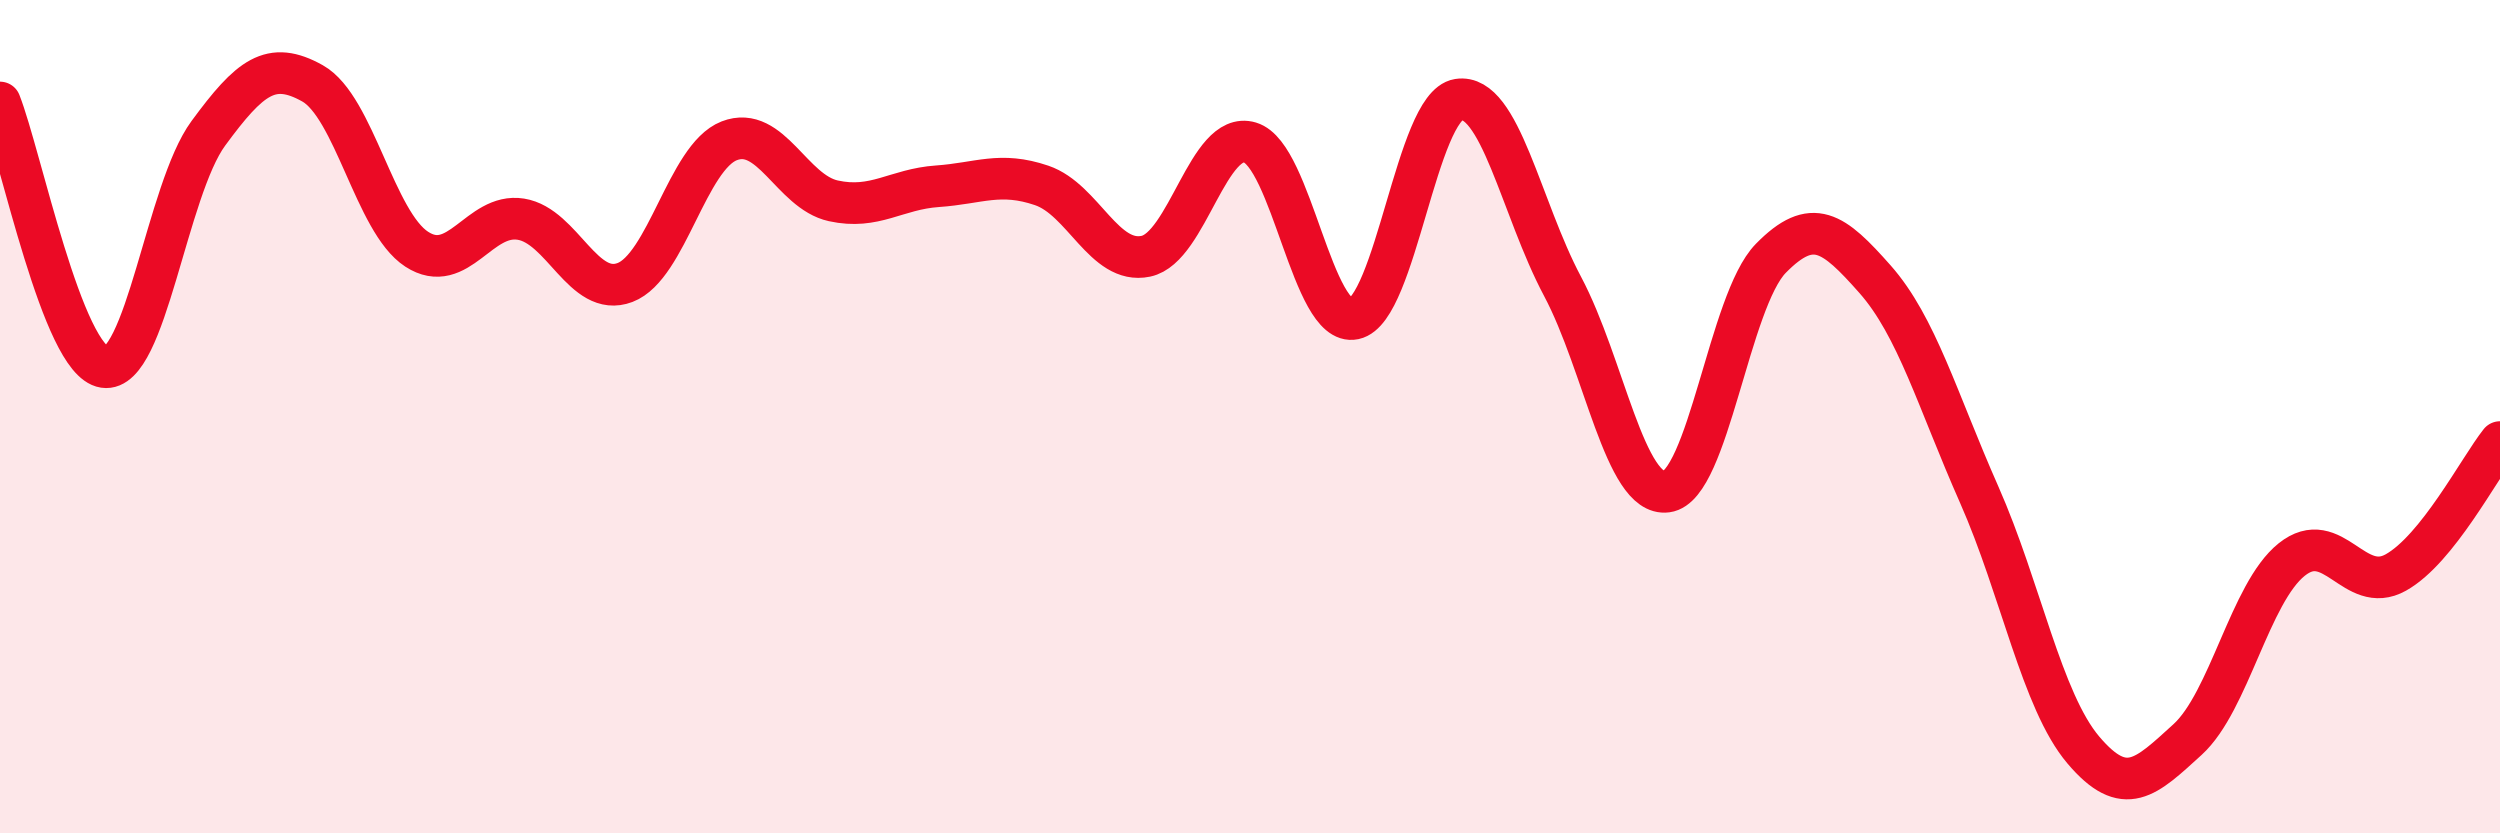
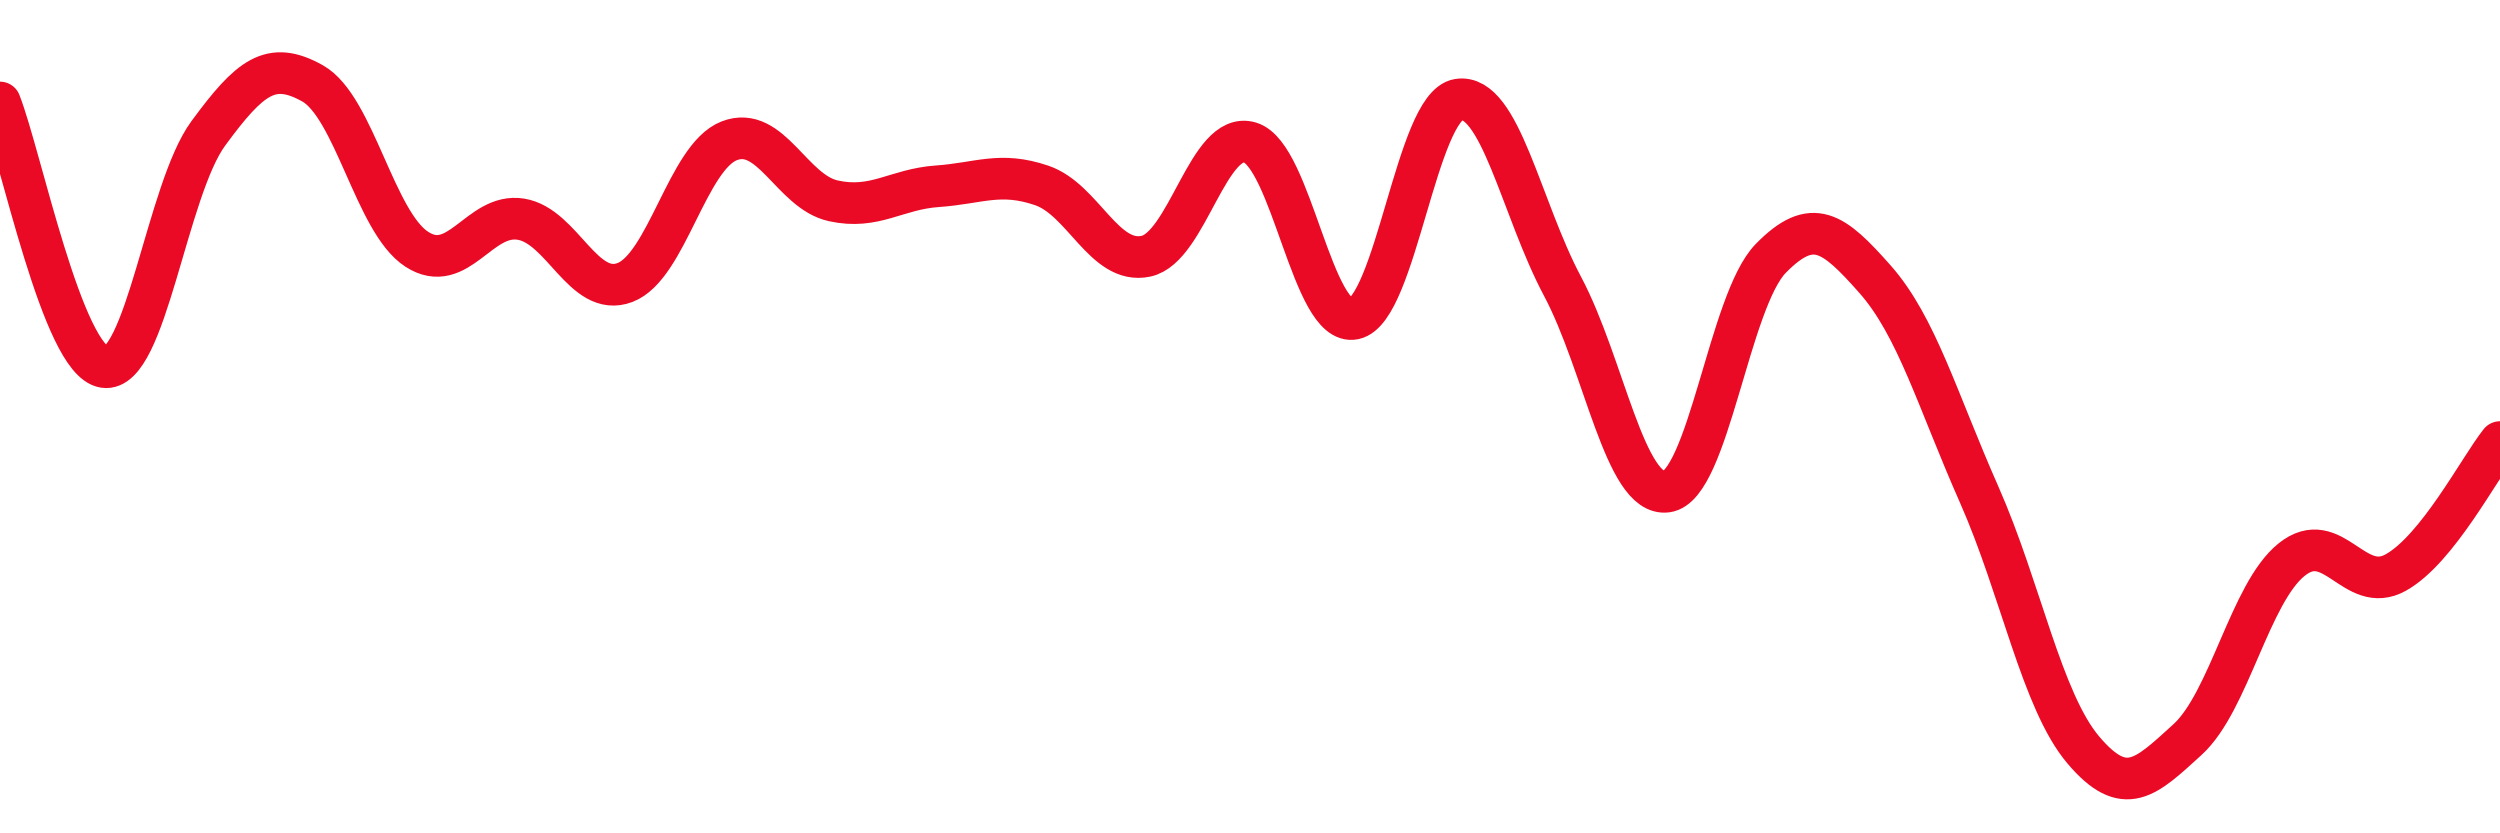
<svg xmlns="http://www.w3.org/2000/svg" width="60" height="20" viewBox="0 0 60 20">
-   <path d="M 0,2.46 C 0.5,3.73 1.5,8.66 2.5,8.81 C 3.5,8.96 4,4.56 5,3.2 C 6,1.84 6.5,1.44 7.5,2 C 8.5,2.56 9,5.33 10,5.98 C 11,6.63 11.5,5.1 12.5,5.26 C 13.5,5.42 14,7.16 15,6.78 C 16,6.4 16.5,3.77 17.5,3.38 C 18.5,2.99 19,4.6 20,4.82 C 21,5.04 21.5,4.54 22.5,4.47 C 23.5,4.4 24,4.11 25,4.45 C 26,4.79 26.5,6.36 27.5,6.15 C 28.5,5.94 29,3.12 30,3.42 C 31,3.72 31.5,7.86 32.5,7.65 C 33.5,7.44 34,2.55 35,2.39 C 36,2.23 36.5,4.99 37.5,6.87 C 38.5,8.75 39,11.93 40,11.8 C 41,11.67 41.5,7.22 42.5,6.2 C 43.5,5.18 44,5.57 45,6.7 C 46,7.83 46.5,9.61 47.5,11.87 C 48.5,14.13 49,16.82 50,18 C 51,19.18 51.5,18.66 52.5,17.75 C 53.5,16.84 54,14.23 55,13.43 C 56,12.63 56.5,14.3 57.5,13.74 C 58.5,13.18 59.5,11.24 60,10.61L60 20L0 20Z" fill="#EB0A25" opacity="0.1" stroke-linecap="round" stroke-linejoin="round" />
  <path d="M 0,2.46 C 0.5,3.73 1.5,8.66 2.5,8.81 C 3.5,8.96 4,4.56 5,3.2 C 6,1.84 6.5,1.44 7.5,2 C 8.5,2.56 9,5.33 10,5.98 C 11,6.63 11.5,5.1 12.5,5.26 C 13.5,5.42 14,7.16 15,6.78 C 16,6.4 16.5,3.77 17.5,3.38 C 18.5,2.99 19,4.6 20,4.82 C 21,5.04 21.5,4.54 22.5,4.47 C 23.5,4.4 24,4.11 25,4.45 C 26,4.79 26.5,6.36 27.5,6.15 C 28.5,5.94 29,3.12 30,3.42 C 31,3.72 31.5,7.86 32.5,7.65 C 33.5,7.44 34,2.55 35,2.39 C 36,2.23 36.5,4.99 37.5,6.87 C 38.5,8.75 39,11.93 40,11.8 C 41,11.67 41.5,7.22 42.5,6.2 C 43.5,5.18 44,5.57 45,6.7 C 46,7.83 46.5,9.61 47.5,11.87 C 48.5,14.13 49,16.82 50,18 C 51,19.18 51.5,18.66 52.5,17.75 C 53.5,16.84 54,14.23 55,13.43 C 56,12.63 56.5,14.3 57.5,13.74 C 58.5,13.18 59.5,11.24 60,10.61" stroke="#EB0A25" stroke-width="1" fill="none" stroke-linecap="round" stroke-linejoin="round" />
</svg>